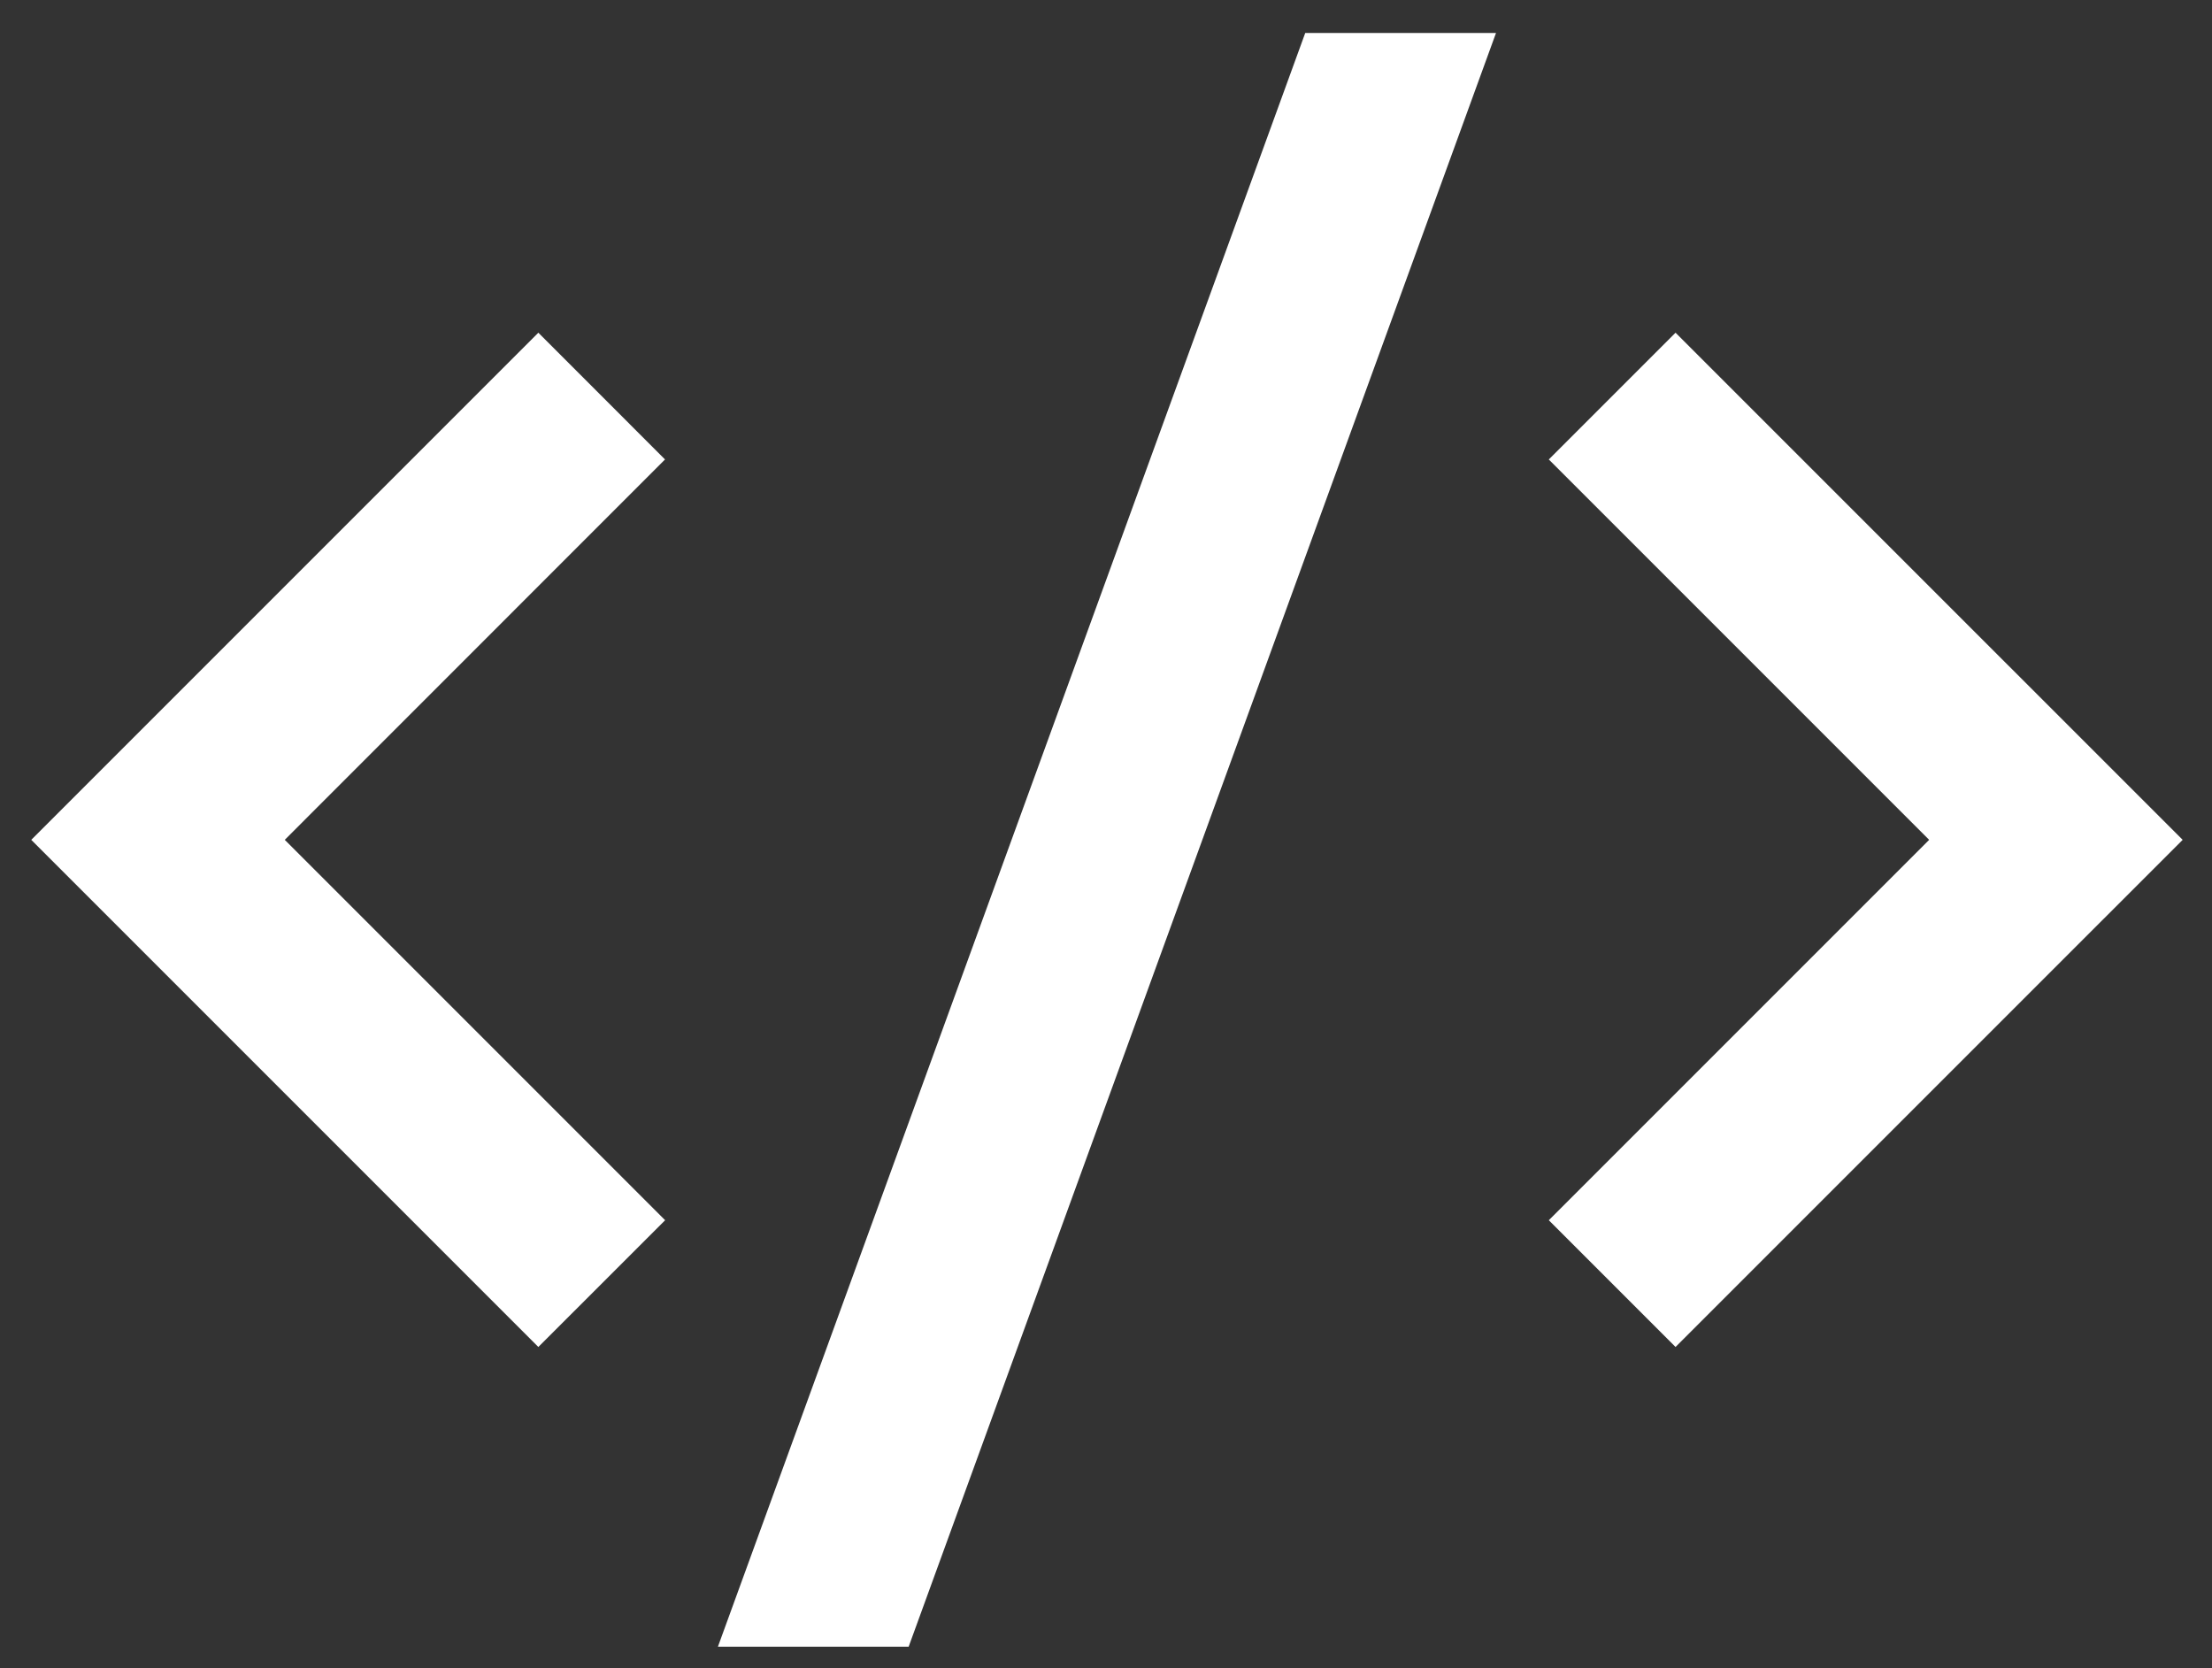
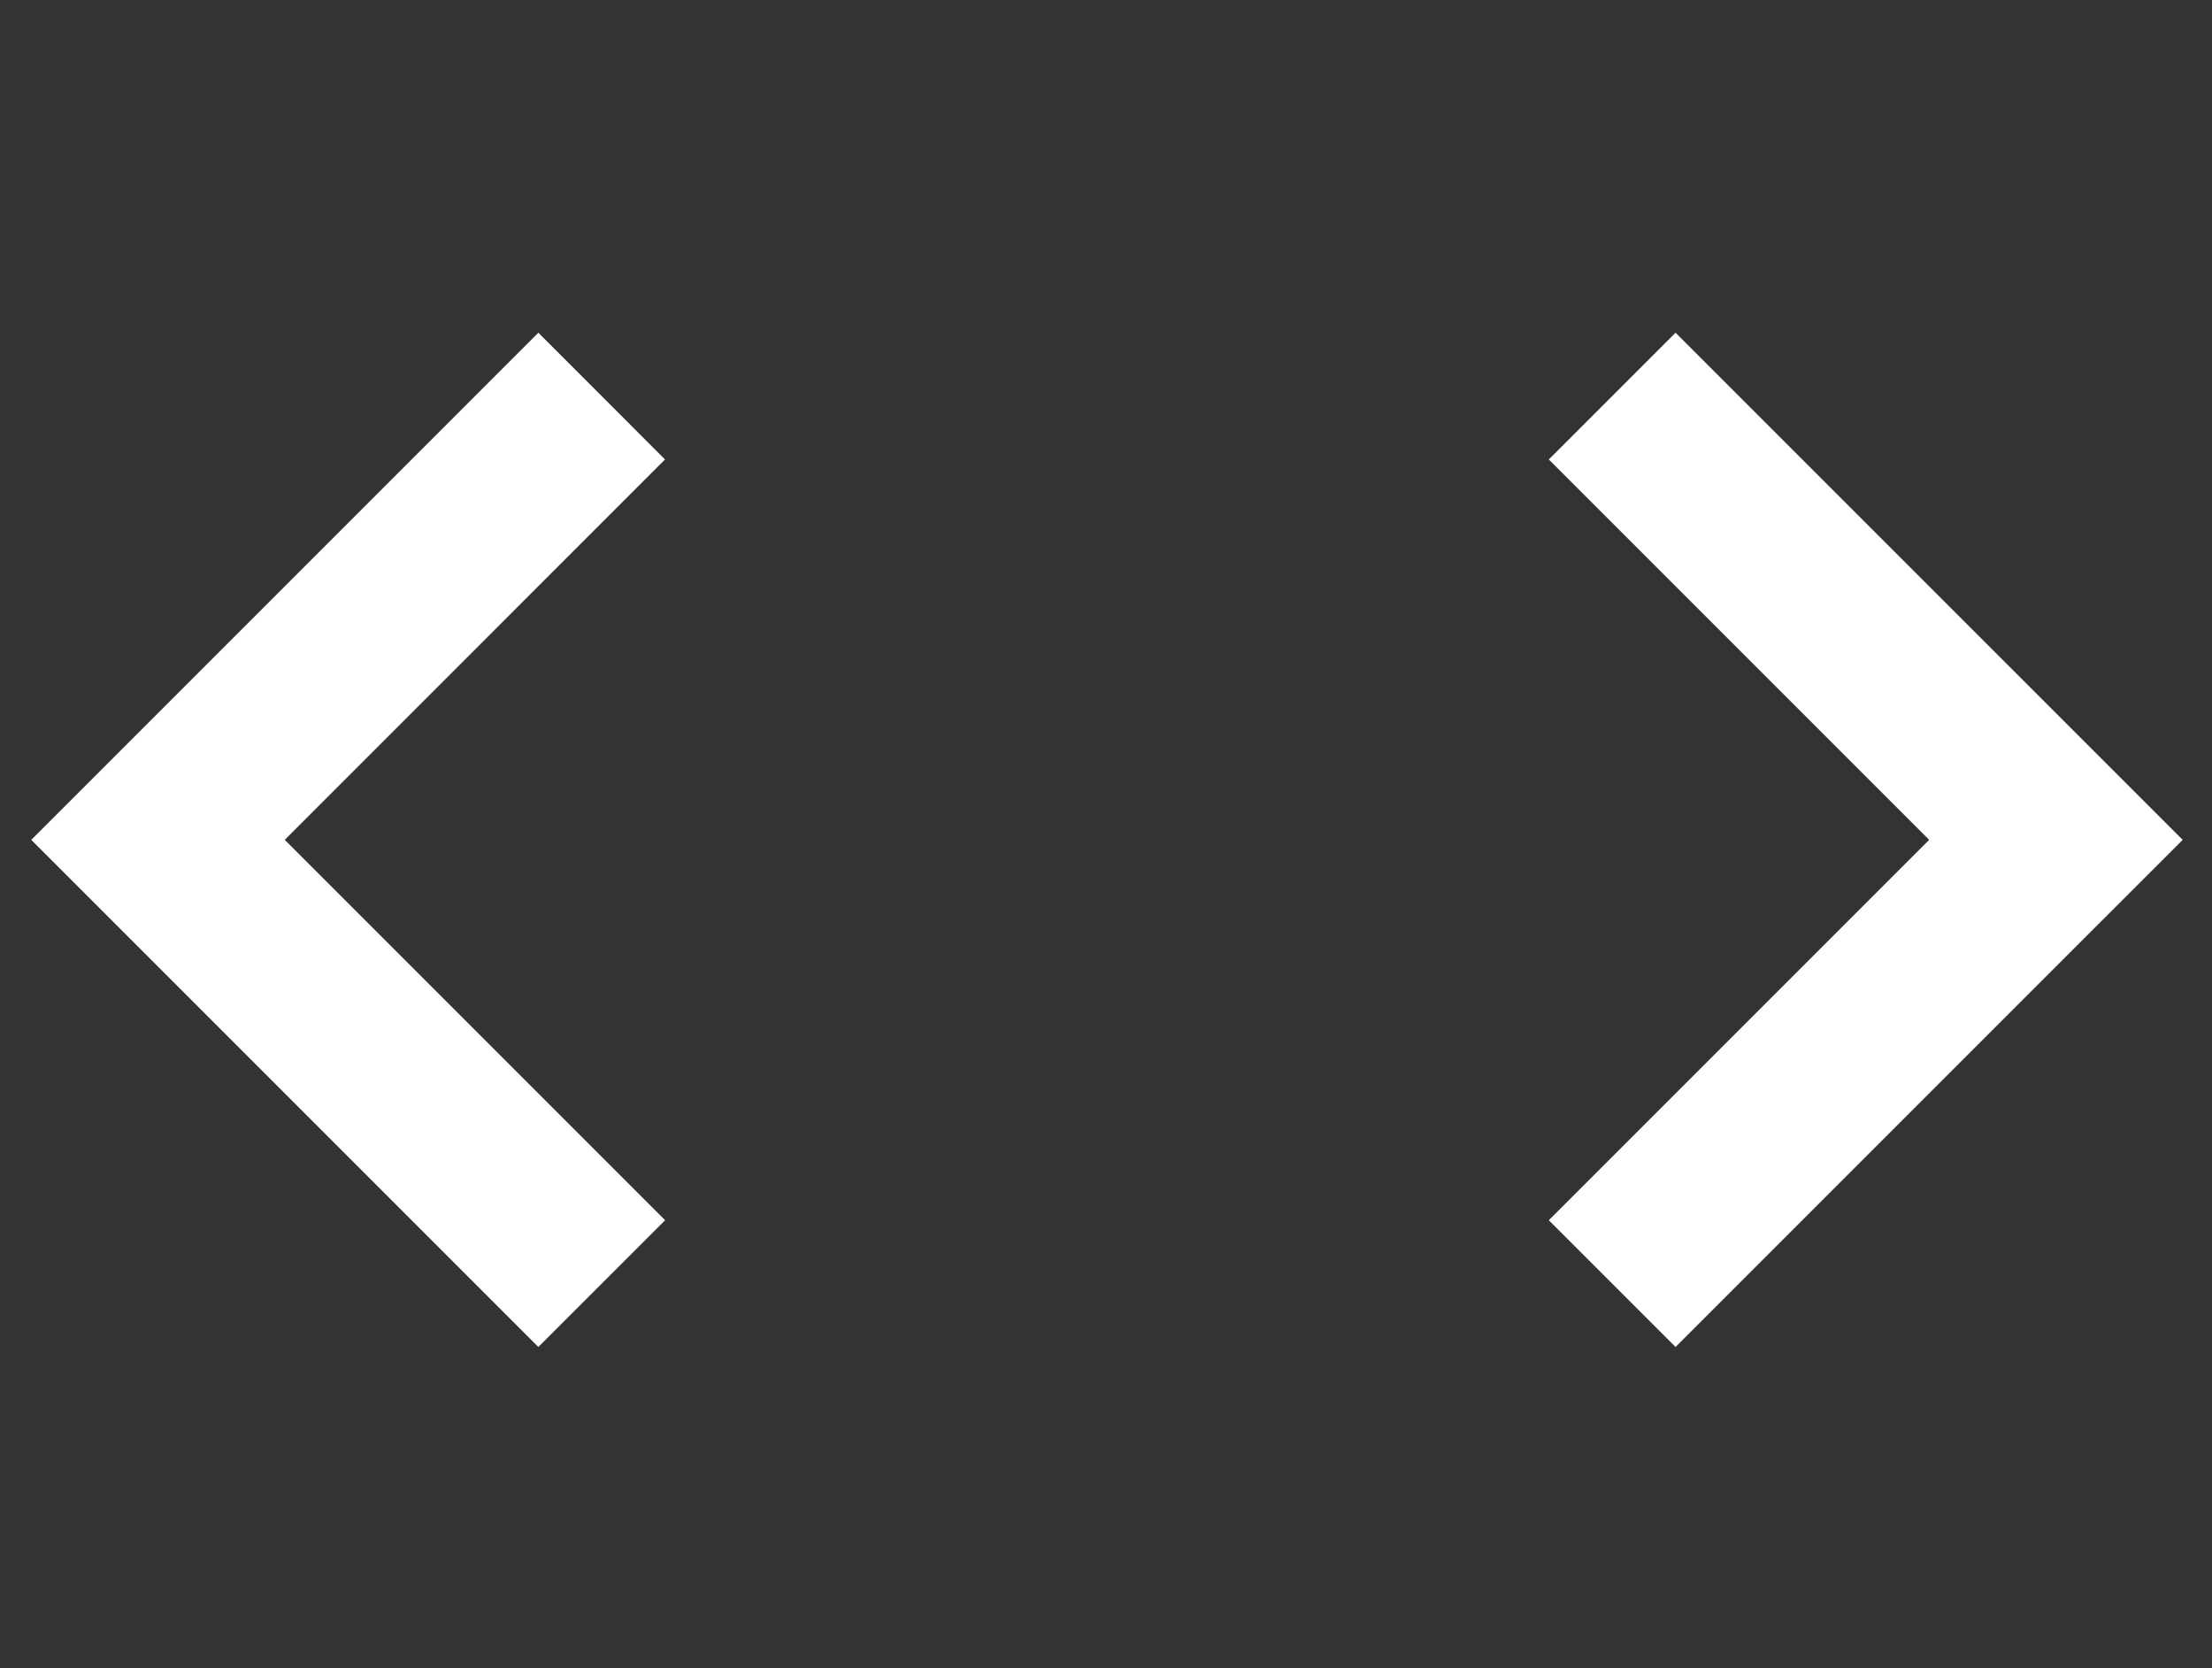
<svg xmlns="http://www.w3.org/2000/svg" width="61" height="46" viewBox="0 0 61 46" fill="none">
  <rect x="0" y="0" width="61" height="46" fill="#333333" stroke="none" />
-   <path d="M60.191 23.158L46.206 37.142L42.711 33.647L53.2 23.158L42.711 12.669L46.206 9.174L60.191 23.158ZM7.853 23.158L18.342 33.647L14.846 37.142L0.862 23.158L14.846 9.174L18.339 12.669L7.853 23.158ZM25.058 45.406H19.798L35.994 0.91H41.255L25.058 45.406Z" fill="white" />
+   <path d="M60.191 23.158L46.206 37.142L42.711 33.647L53.2 23.158L42.711 12.669L46.206 9.174L60.191 23.158ZM7.853 23.158L18.342 33.647L14.846 37.142L0.862 23.158L14.846 9.174L18.339 12.669L7.853 23.158ZM25.058 45.406H19.798H41.255L25.058 45.406Z" fill="white" />
</svg>